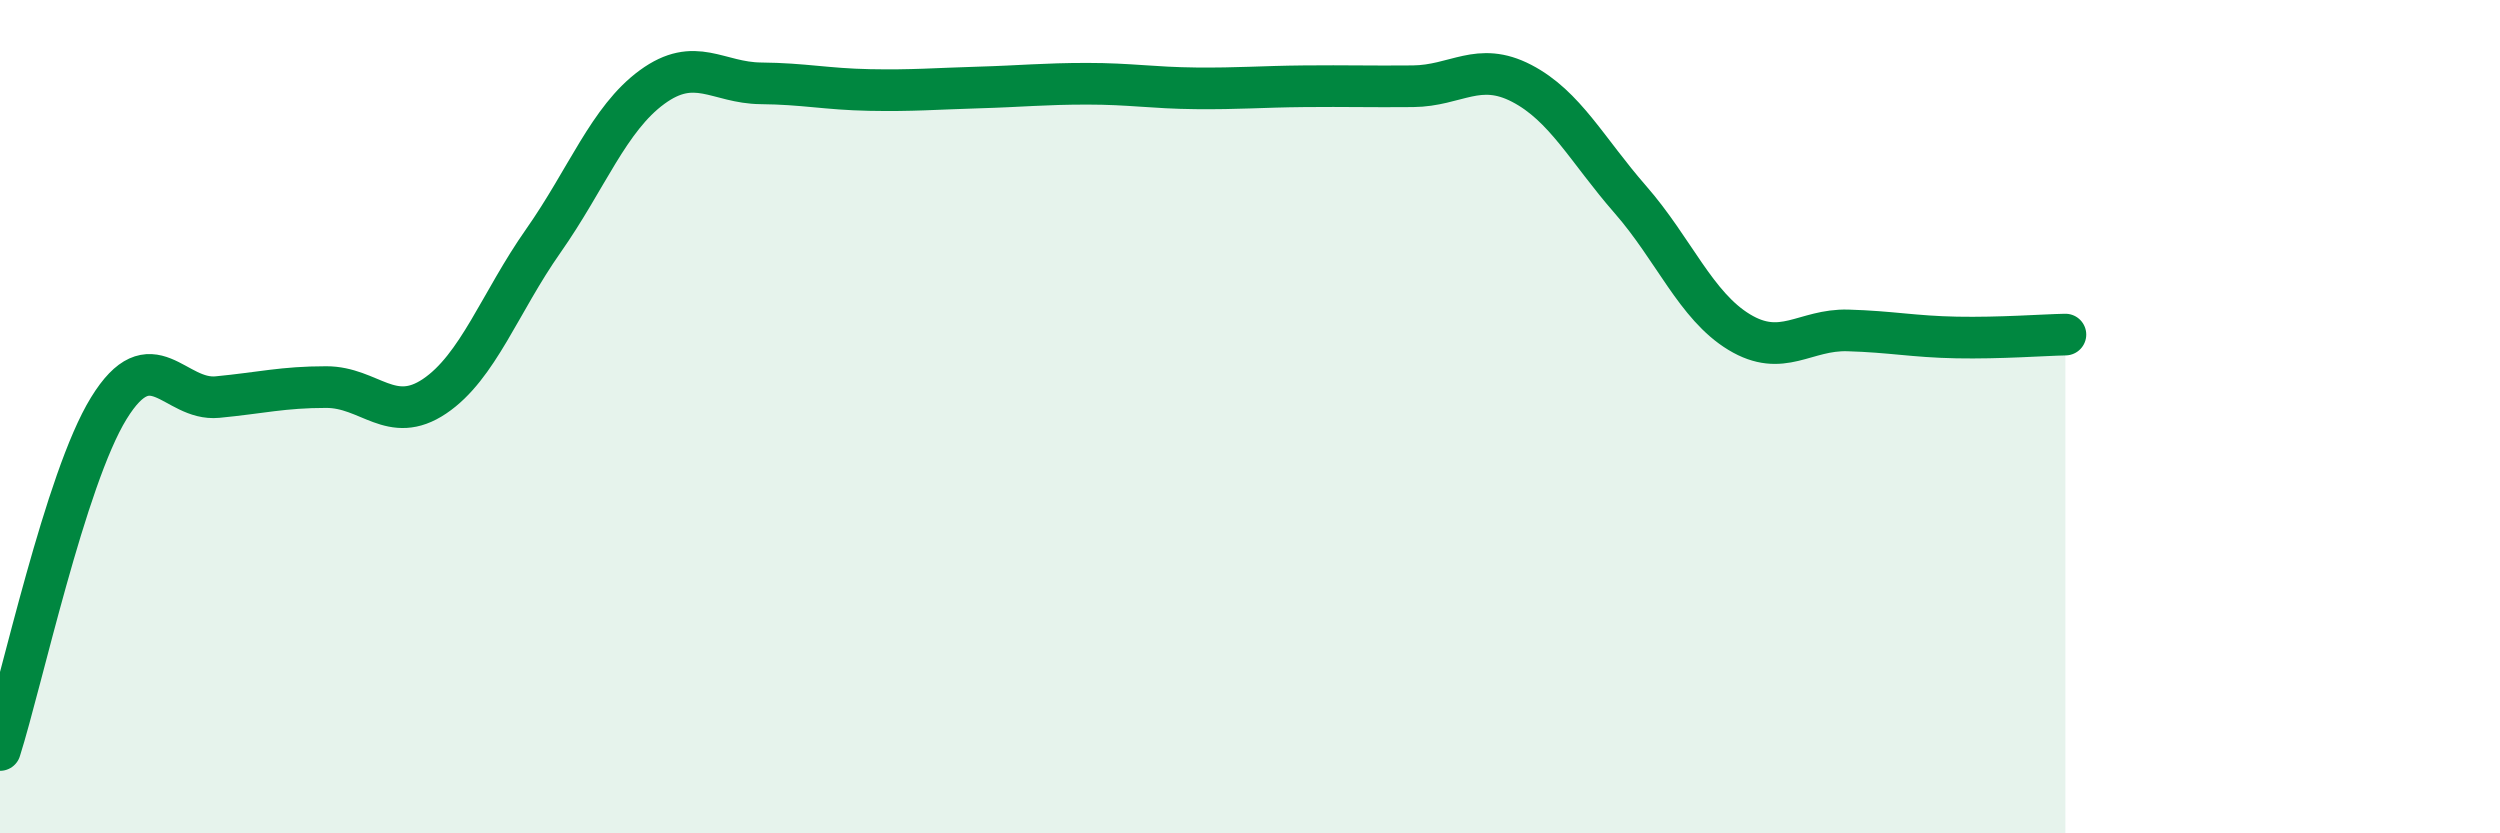
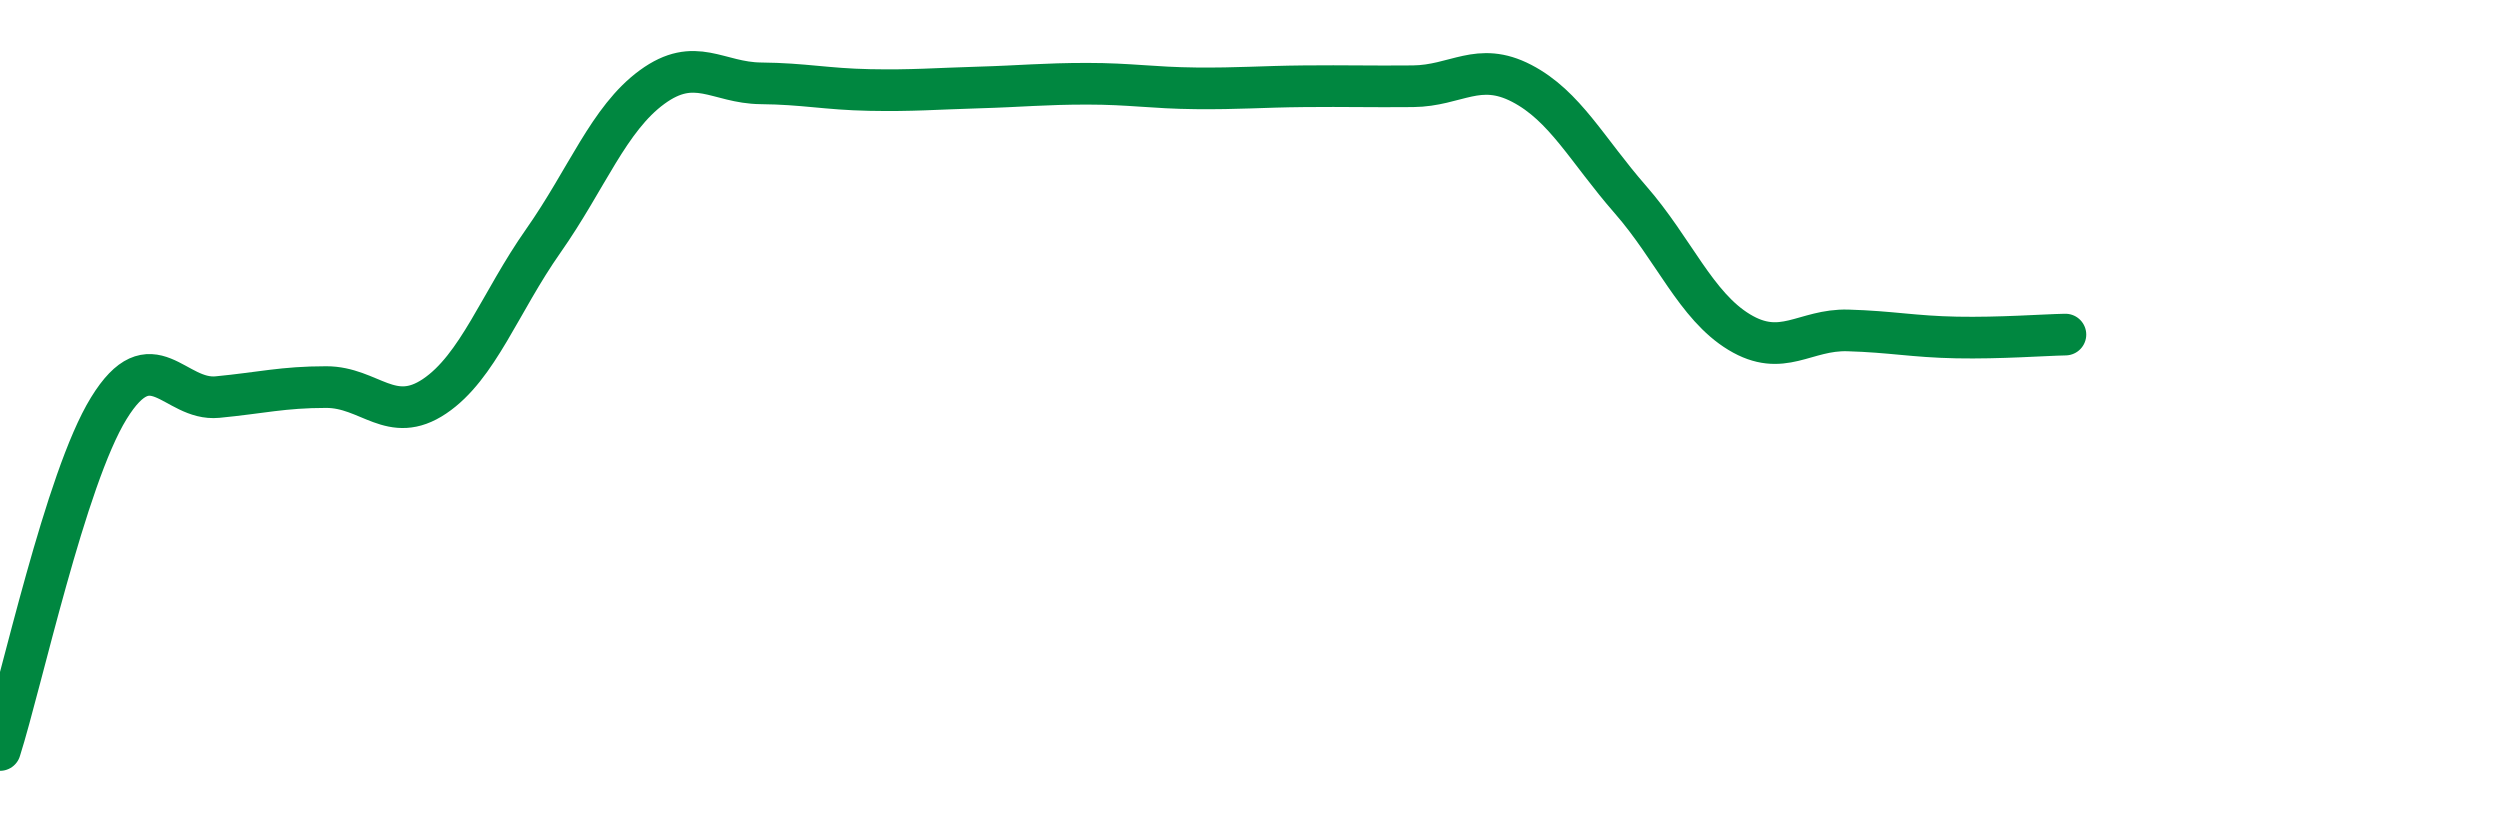
<svg xmlns="http://www.w3.org/2000/svg" width="60" height="20" viewBox="0 0 60 20">
-   <path d="M 0,18 C 0.52,16.36 1.57,11.49 2.61,9.8 C 3.65,8.11 4.18,9.63 5.22,9.53 C 6.26,9.43 6.79,9.29 7.83,9.29 C 8.87,9.29 9.39,10.21 10.43,9.51 C 11.47,8.81 12,7.26 13.04,5.78 C 14.08,4.3 14.61,2.85 15.65,2.09 C 16.69,1.33 17.22,1.99 18.26,2 C 19.3,2.01 19.83,2.14 20.87,2.16 C 21.91,2.18 22.44,2.13 23.48,2.1 C 24.52,2.07 25.05,2.01 26.09,2.01 C 27.13,2.01 27.66,2.11 28.7,2.12 C 29.74,2.13 30.26,2.08 31.3,2.07 C 32.34,2.06 32.87,2.08 33.91,2.07 C 34.95,2.06 35.48,1.46 36.52,2 C 37.56,2.54 38.09,3.6 39.13,4.79 C 40.17,5.98 40.7,7.34 41.74,7.97 C 42.78,8.6 43.31,7.9 44.35,7.93 C 45.39,7.96 45.92,8.08 46.96,8.1 C 48,8.12 49.05,8.04 49.57,8.03L49.57 20L0 20Z" fill="#008740" opacity="0.1" stroke-linecap="round" stroke-linejoin="round" />
  <path d="M 0,18 C 0.52,16.36 1.57,11.49 2.61,9.8 C 3.65,8.11 4.18,9.63 5.22,9.53 C 6.26,9.43 6.79,9.29 7.83,9.29 C 8.87,9.29 9.39,10.21 10.43,9.51 C 11.47,8.81 12,7.26 13.04,5.78 C 14.08,4.3 14.61,2.85 15.65,2.09 C 16.69,1.33 17.22,1.99 18.26,2 C 19.3,2.01 19.83,2.14 20.87,2.16 C 21.91,2.18 22.44,2.13 23.48,2.1 C 24.52,2.07 25.05,2.01 26.09,2.01 C 27.13,2.01 27.66,2.11 28.7,2.12 C 29.74,2.13 30.26,2.08 31.3,2.07 C 32.34,2.06 32.87,2.08 33.91,2.07 C 34.95,2.06 35.48,1.46 36.52,2 C 37.56,2.54 38.09,3.6 39.13,4.79 C 40.17,5.98 40.7,7.34 41.74,7.97 C 42.78,8.6 43.31,7.9 44.35,7.93 C 45.39,7.96 45.92,8.08 46.96,8.1 C 48,8.12 49.05,8.04 49.57,8.03" stroke="#008740" stroke-width="1" fill="none" stroke-linecap="round" stroke-linejoin="round" />
</svg>